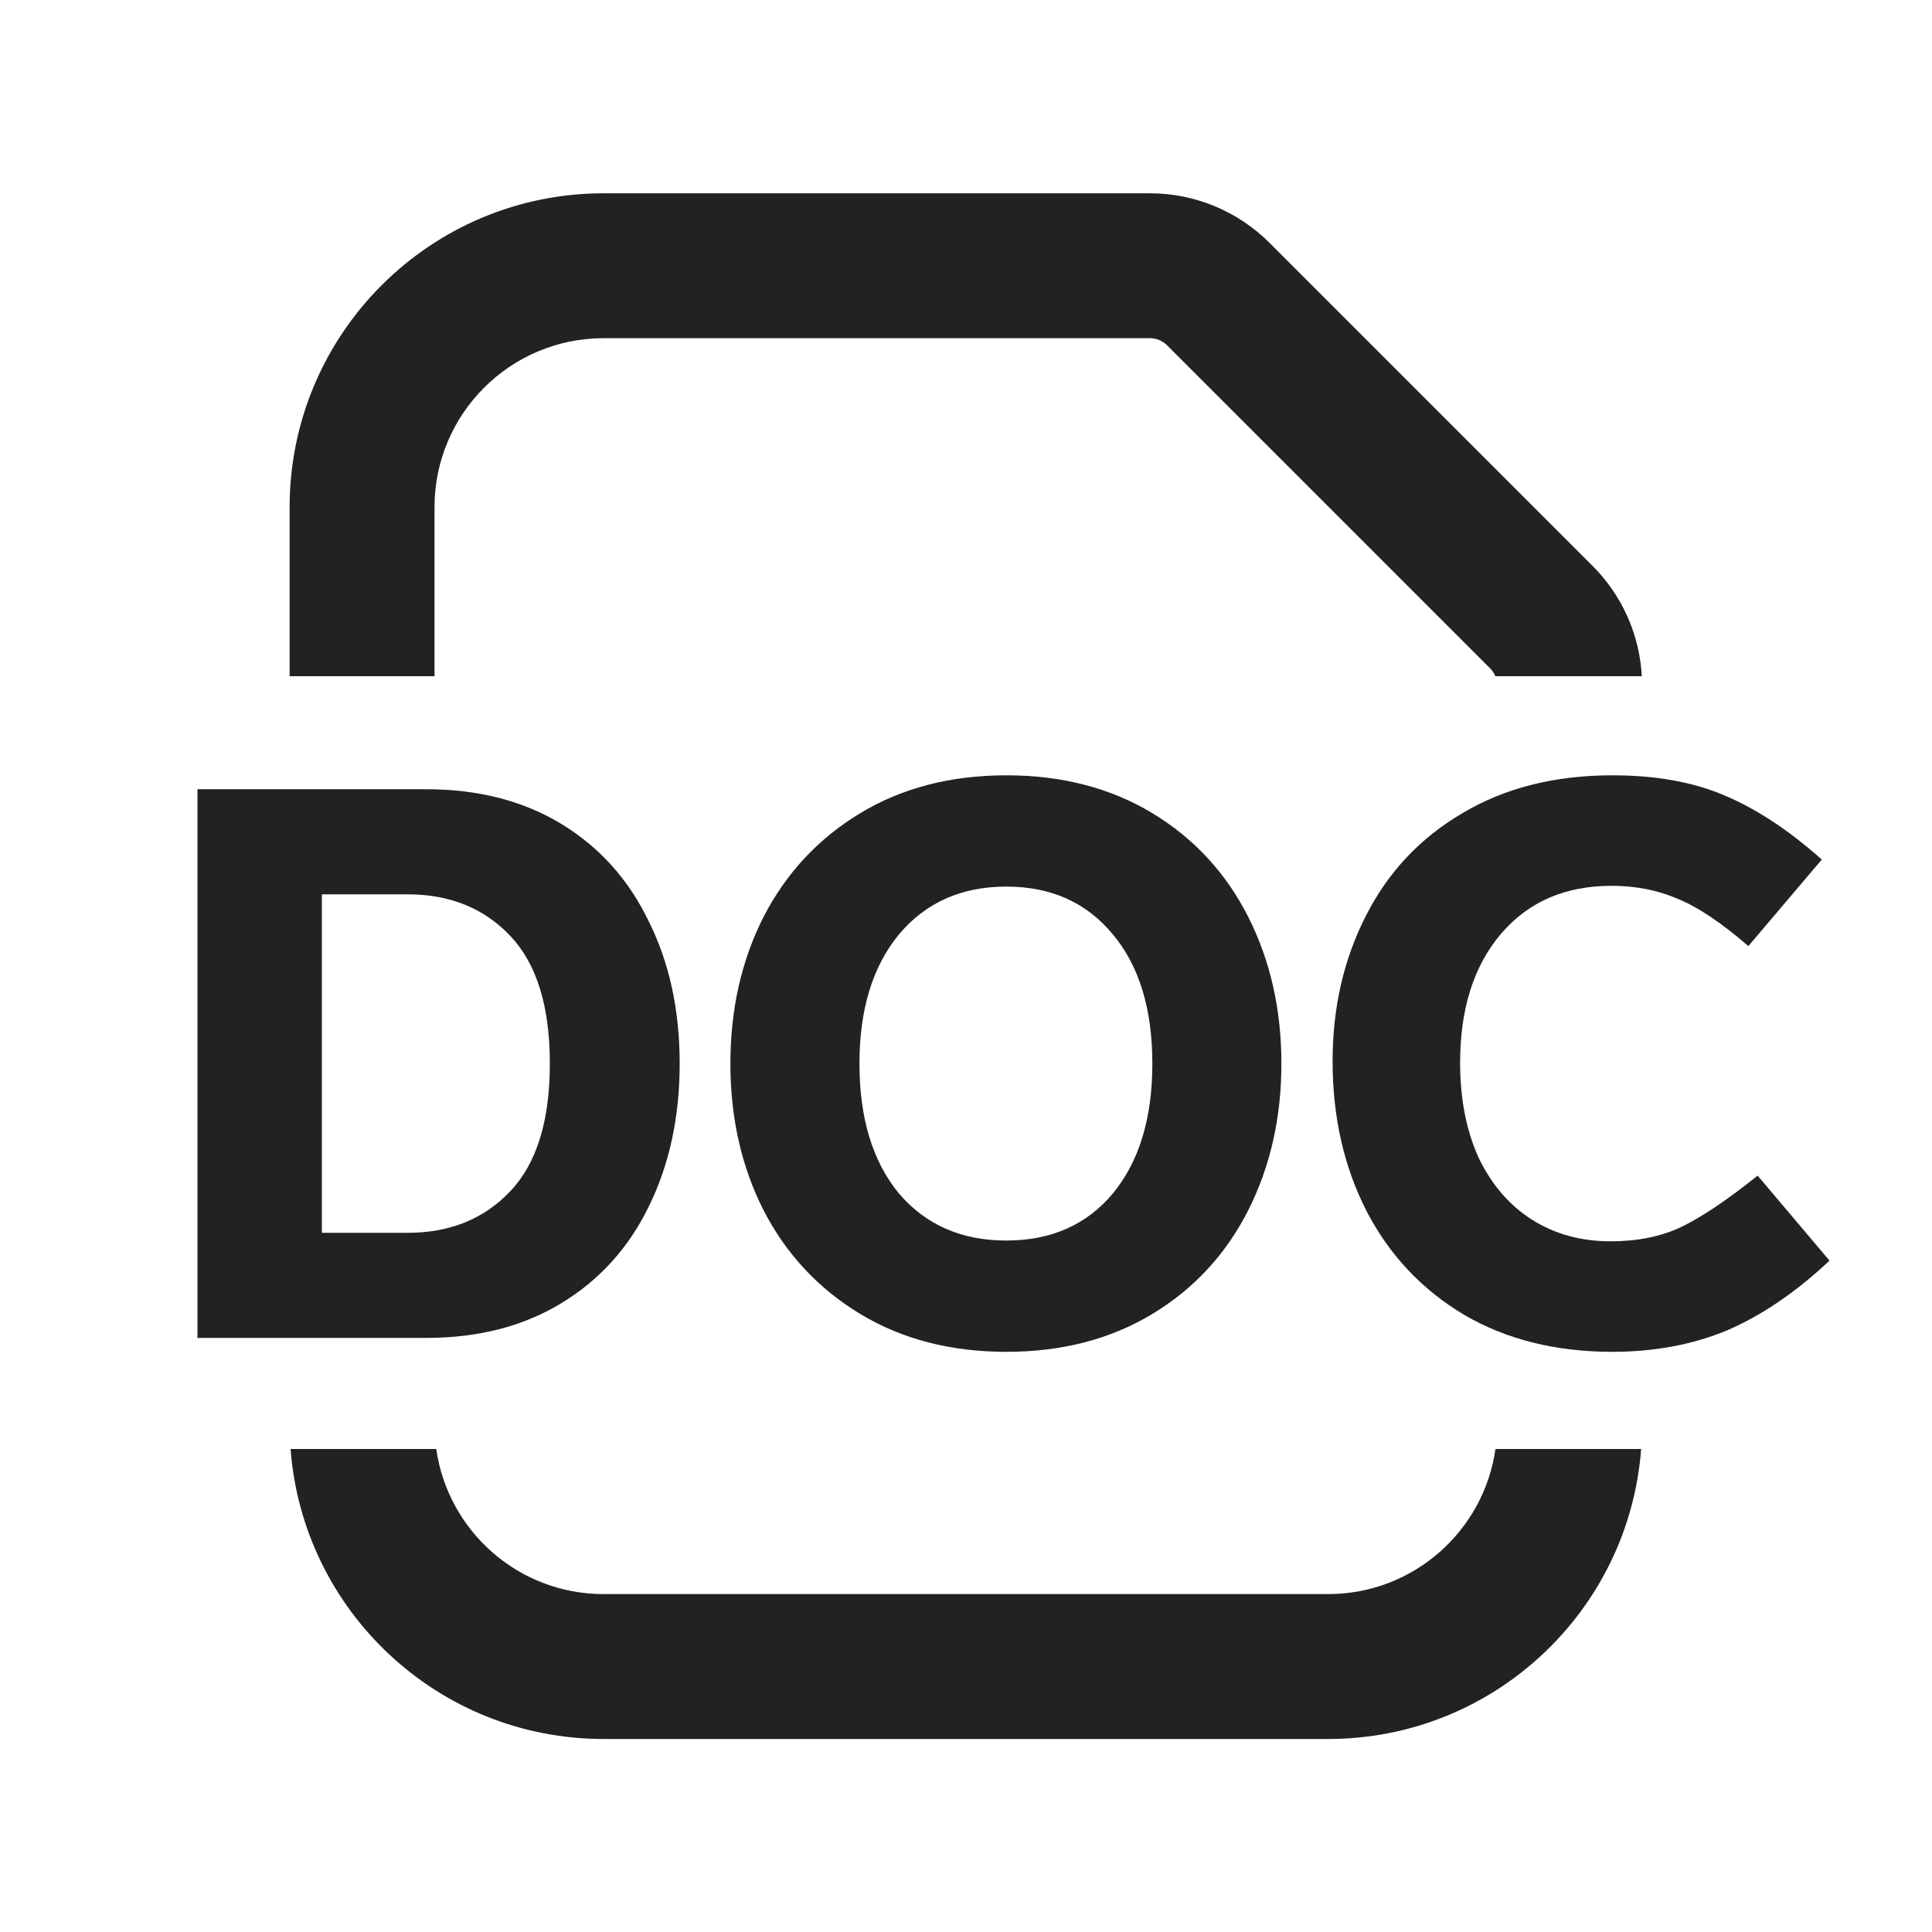
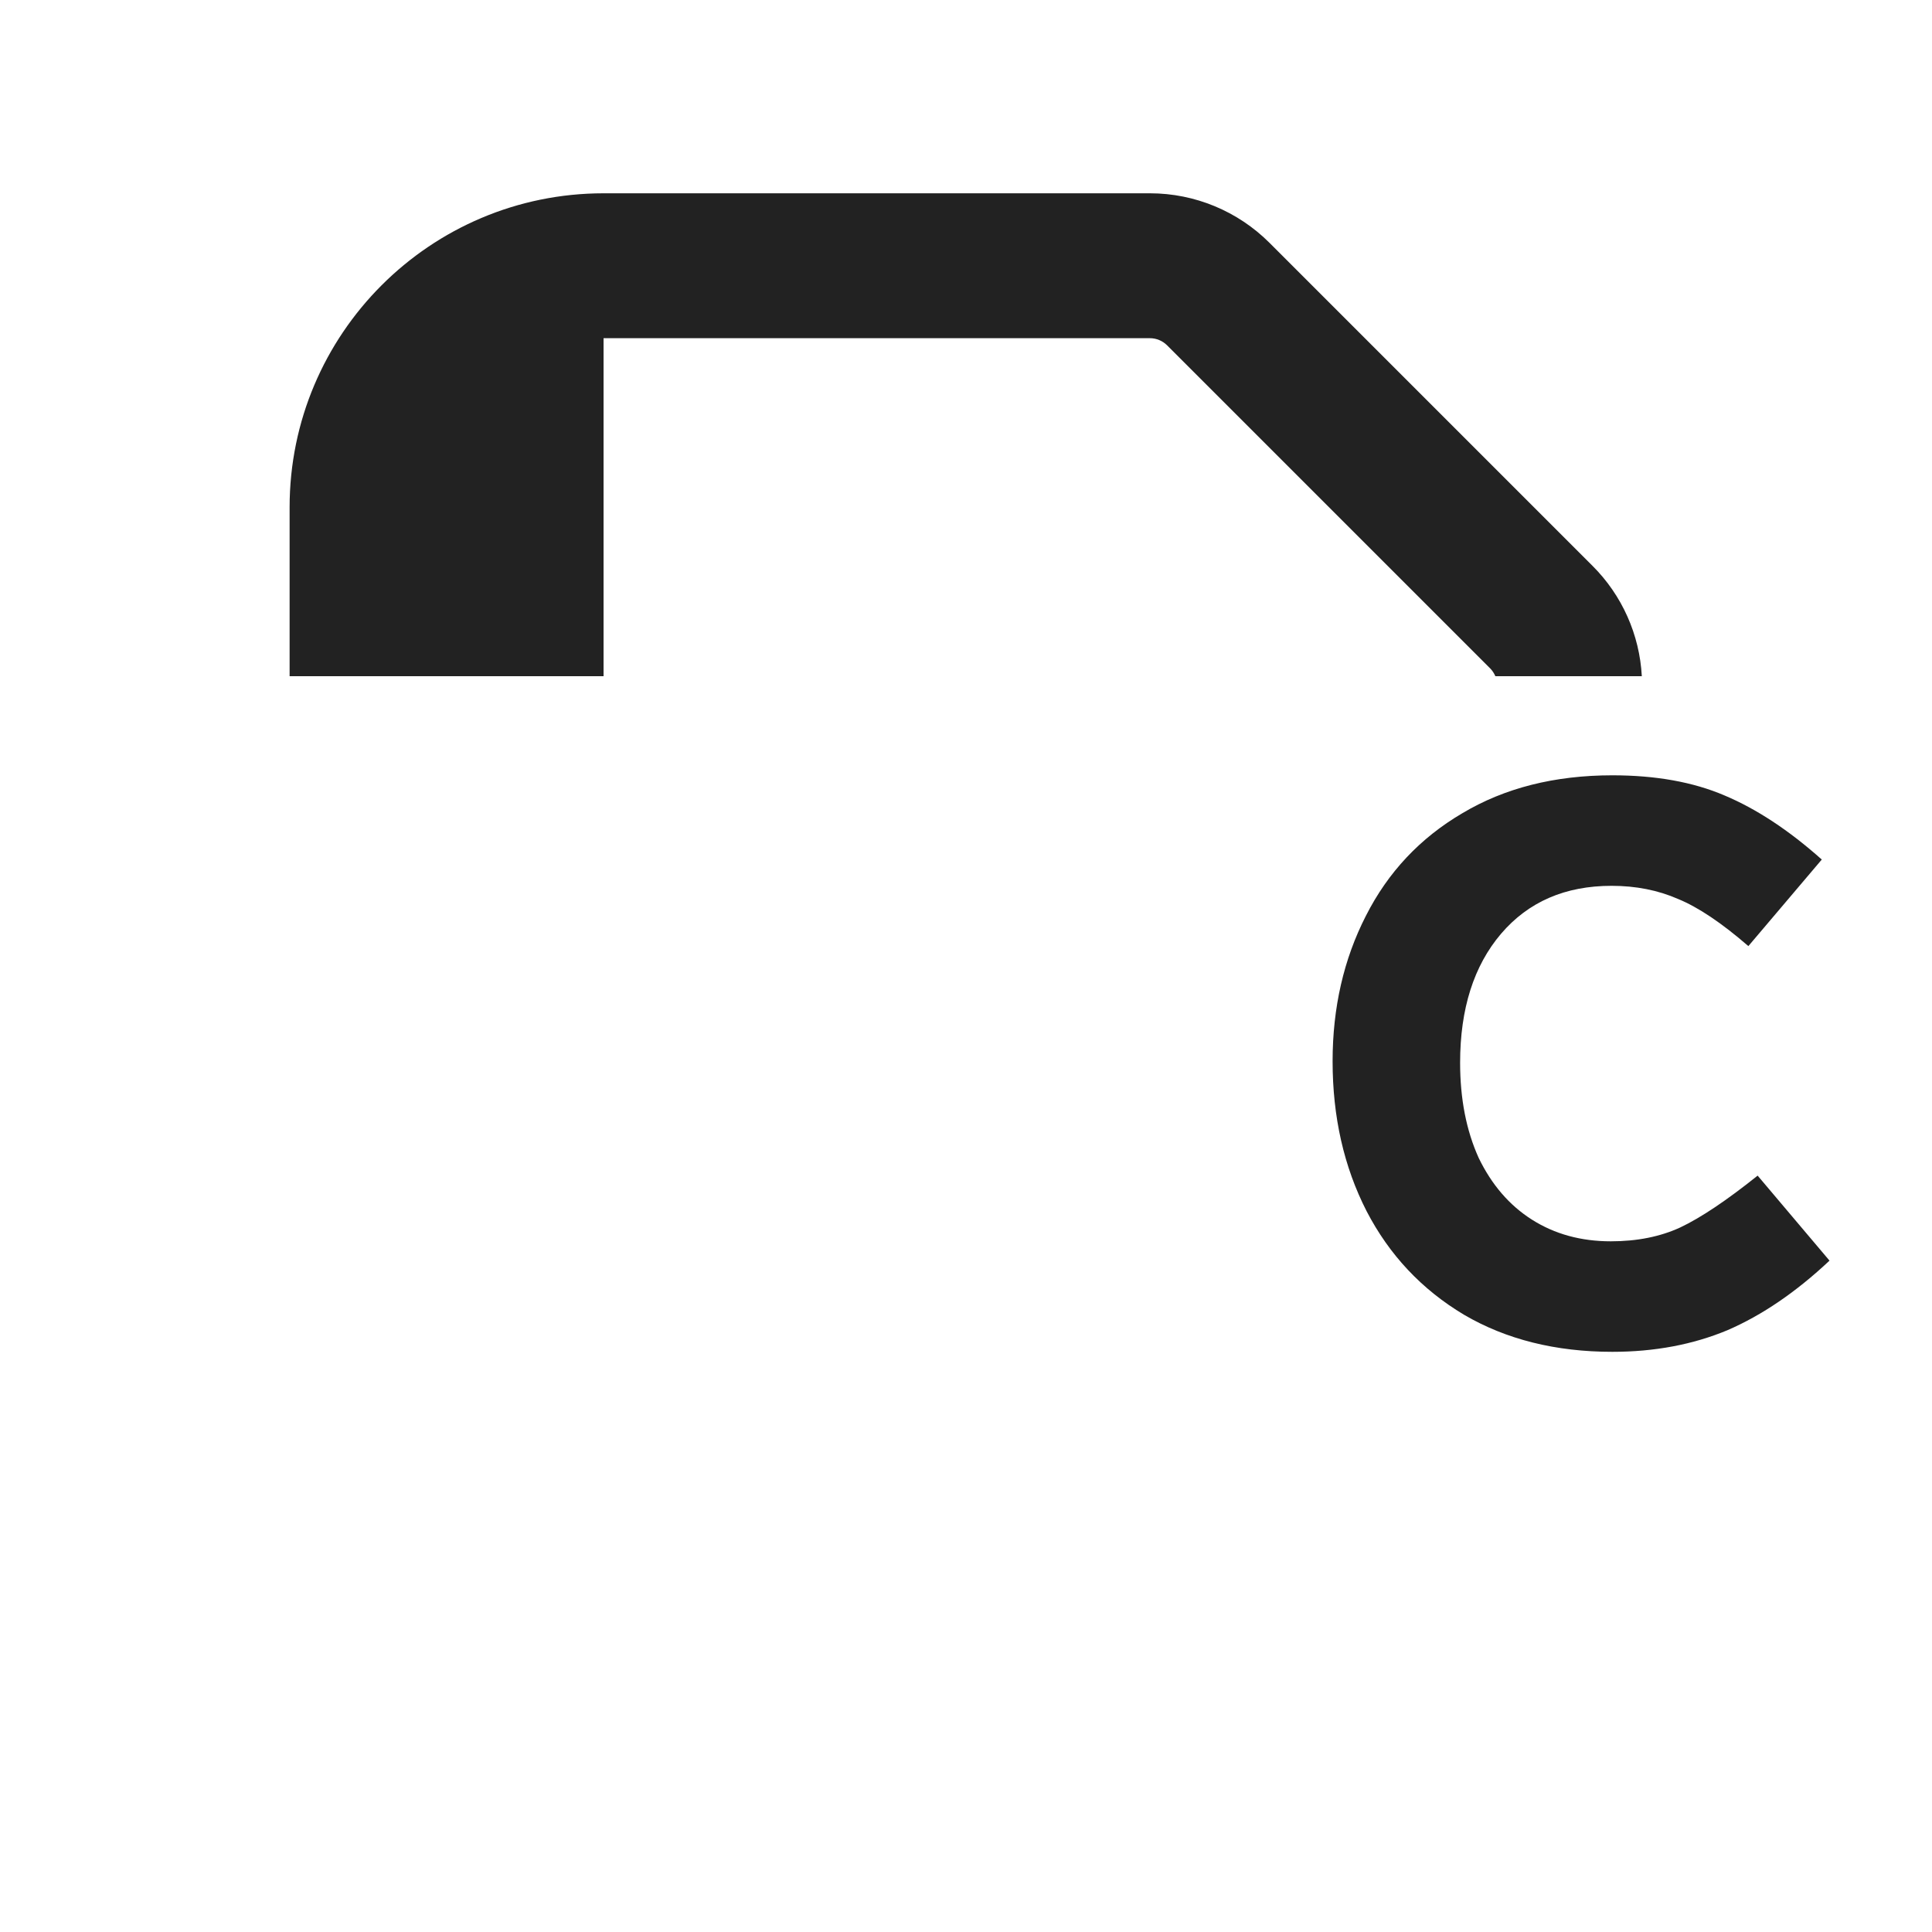
<svg xmlns="http://www.w3.org/2000/svg" width="20" height="20" viewBox="0 0 20 20" fill="none">
-   <path d="M6.248 3.501C5.282 3.501 4.498 4.285 4.498 5.251V7H2.998V5.251C2.998 3.457 4.454 2.001 6.248 2.001H11.905C12.369 2.001 12.814 2.186 13.142 2.514L16.486 5.858C16.792 6.163 16.973 6.571 16.996 7H15.48C15.467 6.97 15.449 6.942 15.425 6.918L12.082 3.575C12.035 3.528 11.971 3.501 11.905 3.501H6.248Z" fill="#222222" />
-   <path d="M3.008 15H4.516C4.637 15.849 5.366 16.502 6.248 16.502H13.748C14.631 16.502 15.36 15.849 15.481 15H16.989C16.862 16.679 15.46 18.002 13.748 18.002H6.248C4.537 18.002 3.135 16.679 3.008 15Z" fill="#222222" />
-   <path fill-rule="evenodd" clip-rule="evenodd" d="M5.812 8.53C5.417 8.29 4.951 8.17 4.412 8.17H2.044V13.85H4.412C4.951 13.85 5.417 13.73 5.812 13.49C6.207 13.25 6.508 12.917 6.716 12.49C6.929 12.058 7.036 11.565 7.036 11.01C7.036 10.455 6.929 9.965 6.716 9.538C6.508 9.106 6.207 8.77 5.812 8.53ZM3.332 12.762V9.258H4.22C4.657 9.258 5.012 9.402 5.284 9.69C5.556 9.978 5.692 10.418 5.692 11.01C5.692 11.602 5.556 12.042 5.284 12.33C5.012 12.618 4.657 12.762 4.22 12.762H3.332Z" fill="#222222" />
-   <path fill-rule="evenodd" clip-rule="evenodd" d="M11.929 8.418C11.497 8.157 10.993 8.026 10.417 8.026C9.841 8.026 9.337 8.157 8.905 8.418C8.473 8.679 8.139 9.037 7.905 9.49C7.675 9.943 7.561 10.45 7.561 11.01C7.561 11.57 7.675 12.077 7.905 12.53C8.139 12.983 8.473 13.341 8.905 13.602C9.337 13.863 9.841 13.994 10.417 13.994C10.993 13.994 11.497 13.863 11.929 13.602C12.361 13.341 12.691 12.983 12.921 12.53C13.15 12.077 13.265 11.57 13.265 11.01C13.265 10.45 13.15 9.943 12.921 9.49C12.691 9.037 12.361 8.679 11.929 8.418ZM9.305 9.674C9.582 9.343 9.953 9.178 10.417 9.178C10.881 9.178 11.249 9.343 11.521 9.674C11.793 9.999 11.929 10.445 11.929 11.01C11.929 11.575 11.793 12.023 11.521 12.354C11.249 12.679 10.881 12.842 10.417 12.842C9.953 12.842 9.582 12.679 9.305 12.354C9.033 12.023 8.897 11.575 8.897 11.01C8.897 10.45 9.033 10.005 9.305 9.674Z" fill="#222222" />
+   <path d="M6.248 3.501V7H2.998V5.251C2.998 3.457 4.454 2.001 6.248 2.001H11.905C12.369 2.001 12.814 2.186 13.142 2.514L16.486 5.858C16.792 6.163 16.973 6.571 16.996 7H15.48C15.467 6.97 15.449 6.942 15.425 6.918L12.082 3.575C12.035 3.528 11.971 3.501 11.905 3.501H6.248Z" fill="#222222" />
  <path d="M17.851 8.234C17.526 8.095 17.139 8.026 16.691 8.026C16.094 8.026 15.576 8.157 15.139 8.418C14.702 8.674 14.368 9.029 14.139 9.482C13.91 9.93 13.795 10.431 13.795 10.986C13.795 11.562 13.912 12.079 14.147 12.538C14.382 12.991 14.718 13.349 15.155 13.61C15.592 13.866 16.105 13.994 16.691 13.994C17.128 13.994 17.526 13.919 17.883 13.77C18.241 13.615 18.593 13.375 18.939 13.05L18.195 12.17C17.875 12.426 17.608 12.605 17.395 12.706C17.187 12.802 16.947 12.85 16.675 12.85C16.366 12.85 16.094 12.775 15.859 12.626C15.624 12.477 15.441 12.263 15.307 11.986C15.179 11.703 15.115 11.375 15.115 11.002C15.115 10.442 15.257 9.997 15.539 9.666C15.822 9.335 16.203 9.17 16.683 9.17C16.934 9.17 17.163 9.215 17.371 9.306C17.579 9.391 17.822 9.554 18.099 9.794L18.859 8.898C18.518 8.594 18.182 8.373 17.851 8.234Z" fill="#222222" />
</svg>